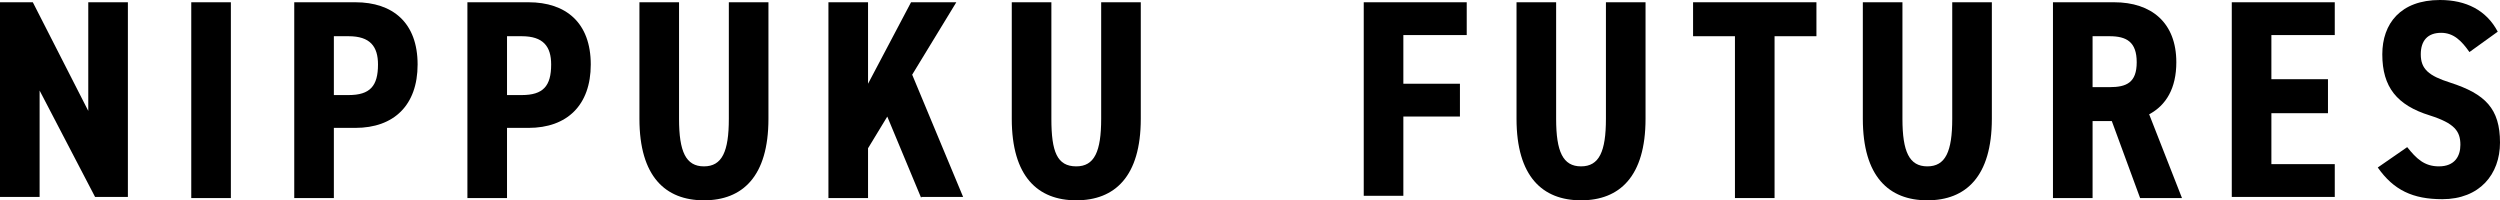
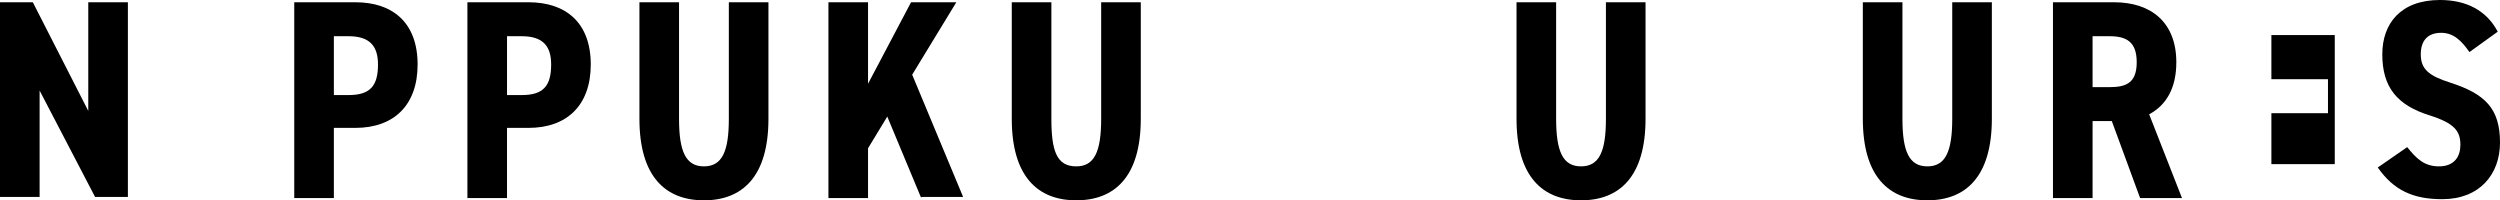
<svg xmlns="http://www.w3.org/2000/svg" version="1.1" id="Layer_1" x="0px" y="0px" width="220.9px" height="17.7px" viewBox="0 0 220.9 17.7" style="enable-background:new 0 0 220.9 17.7;" xml:space="preserve">
  <g>
    <g>
      <path d="M11.3,0.2v17.2H8.4L3.5,8v9.4H0V0.2h2.9l4.9,9.6V0.2H11.3z" />
-       <path d="M20.4,17.5h-3.5V0.2h3.5V17.5z" />
      <path d="M29.5,11.4v6.1H26V0.2h5.4c3.3,0,5.5,1.8,5.5,5.5c0,3.6-2.1,5.6-5.5,5.6H29.5z M30.8,8.4c1.9,0,2.6-0.8,2.6-2.7    c0-1.6-0.7-2.5-2.6-2.5h-1.3v5.2H30.8z" />
      <path d="M44.8,11.4v6.1h-3.5V0.2h5.4c3.3,0,5.5,1.8,5.5,5.5c0,3.6-2.1,5.6-5.5,5.6H44.8z M46.1,8.4c1.9,0,2.6-0.8,2.6-2.7    c0-1.6-0.7-2.5-2.6-2.5h-1.3v5.2H46.1z" />
      <path d="M56.5,10.5V0.2H60v10.3c0,2.9,0.6,4.2,2.2,4.2s2.2-1.3,2.2-4.2V0.2h3.5v10.3c0,5.1-2.3,7.2-5.7,7.2S56.5,15.6,56.5,10.5z" />
      <path d="M81.4,17.5l-3-7.2l-1.7,2.8v4.4h-3.5V0.2h3.5v7.2l3.8-7.2h4l-3.9,6.4l4.5,10.8H81.4z" />
      <path d="M89.4,10.5V0.2h3.5v10.3c0,2.9,0.5,4.2,2.2,4.2c1.6,0,2.2-1.3,2.2-4.2V0.2h3.5v10.3c0,5.1-2.3,7.2-5.7,7.2    S89.4,15.6,89.4,10.5z" />
-       <path d="M129.6,0.2v2.9H124v4.3h5v2.9h-5v7h-3.5V0.2H129.6z" />
      <path d="M134,10.5V0.2h3.5v10.3c0,2.9,0.6,4.2,2.2,4.2s2.2-1.3,2.2-4.2V0.2h3.5v10.3c0,5.1-2.3,7.2-5.7,7.2S134,15.6,134,10.5z" />
-       <path d="M160.5,0.2v3h-3.7v14.3h-3.5V3.2h-3.7v-3H160.5z" />
      <path d="M164.6,10.5V0.2h3.5v10.3c0,2.9,0.6,4.2,2.2,4.2s2.2-1.3,2.2-4.2V0.2h3.5v10.3c0,5.1-2.3,7.2-5.7,7.2    S164.6,15.6,164.6,10.5z" />
      <path d="M189.1,17.5l-2.5-6.8h-1.7v6.8h-3.5V0.2h5.4c3.3,0,5.5,1.8,5.5,5.3c0,2.3-0.9,3.8-2.4,4.6l2.9,7.4H189.1z M186.4,7.7    c1.5,0,2.4-0.4,2.4-2.2s-0.9-2.3-2.4-2.3h-1.5v4.5H186.4z" />
-       <path d="M206.3,0.2v2.9h-5.6v3.9h5V10h-5v4.5h5.6v2.9h-9.1V0.2H206.3z" />
+       <path d="M206.3,0.2v2.9h-5.6v3.9h5V10h-5v4.5h5.6v2.9V0.2H206.3z" />
      <path d="M218.2,4.6c-0.7-1-1.4-1.7-2.5-1.7c-1.2,0-1.8,0.7-1.8,1.9c0,1.3,0.7,1.9,2.6,2.5c3.1,1,4.4,2.3,4.4,5.3    c0,2.8-1.8,5-5.1,5c-2.6,0-4.3-0.8-5.7-2.8l2.6-1.8c0.8,1,1.5,1.7,2.8,1.7c1.4,0,1.9-0.9,1.9-1.9c0-1.2-0.5-1.9-2.7-2.6    c-2.9-0.9-4.2-2.5-4.2-5.4c0-2.7,1.6-4.8,5.1-4.8c2.3,0,4.1,0.9,5.1,2.8L218.2,4.6z" />
    </g>
  </g>
</svg>